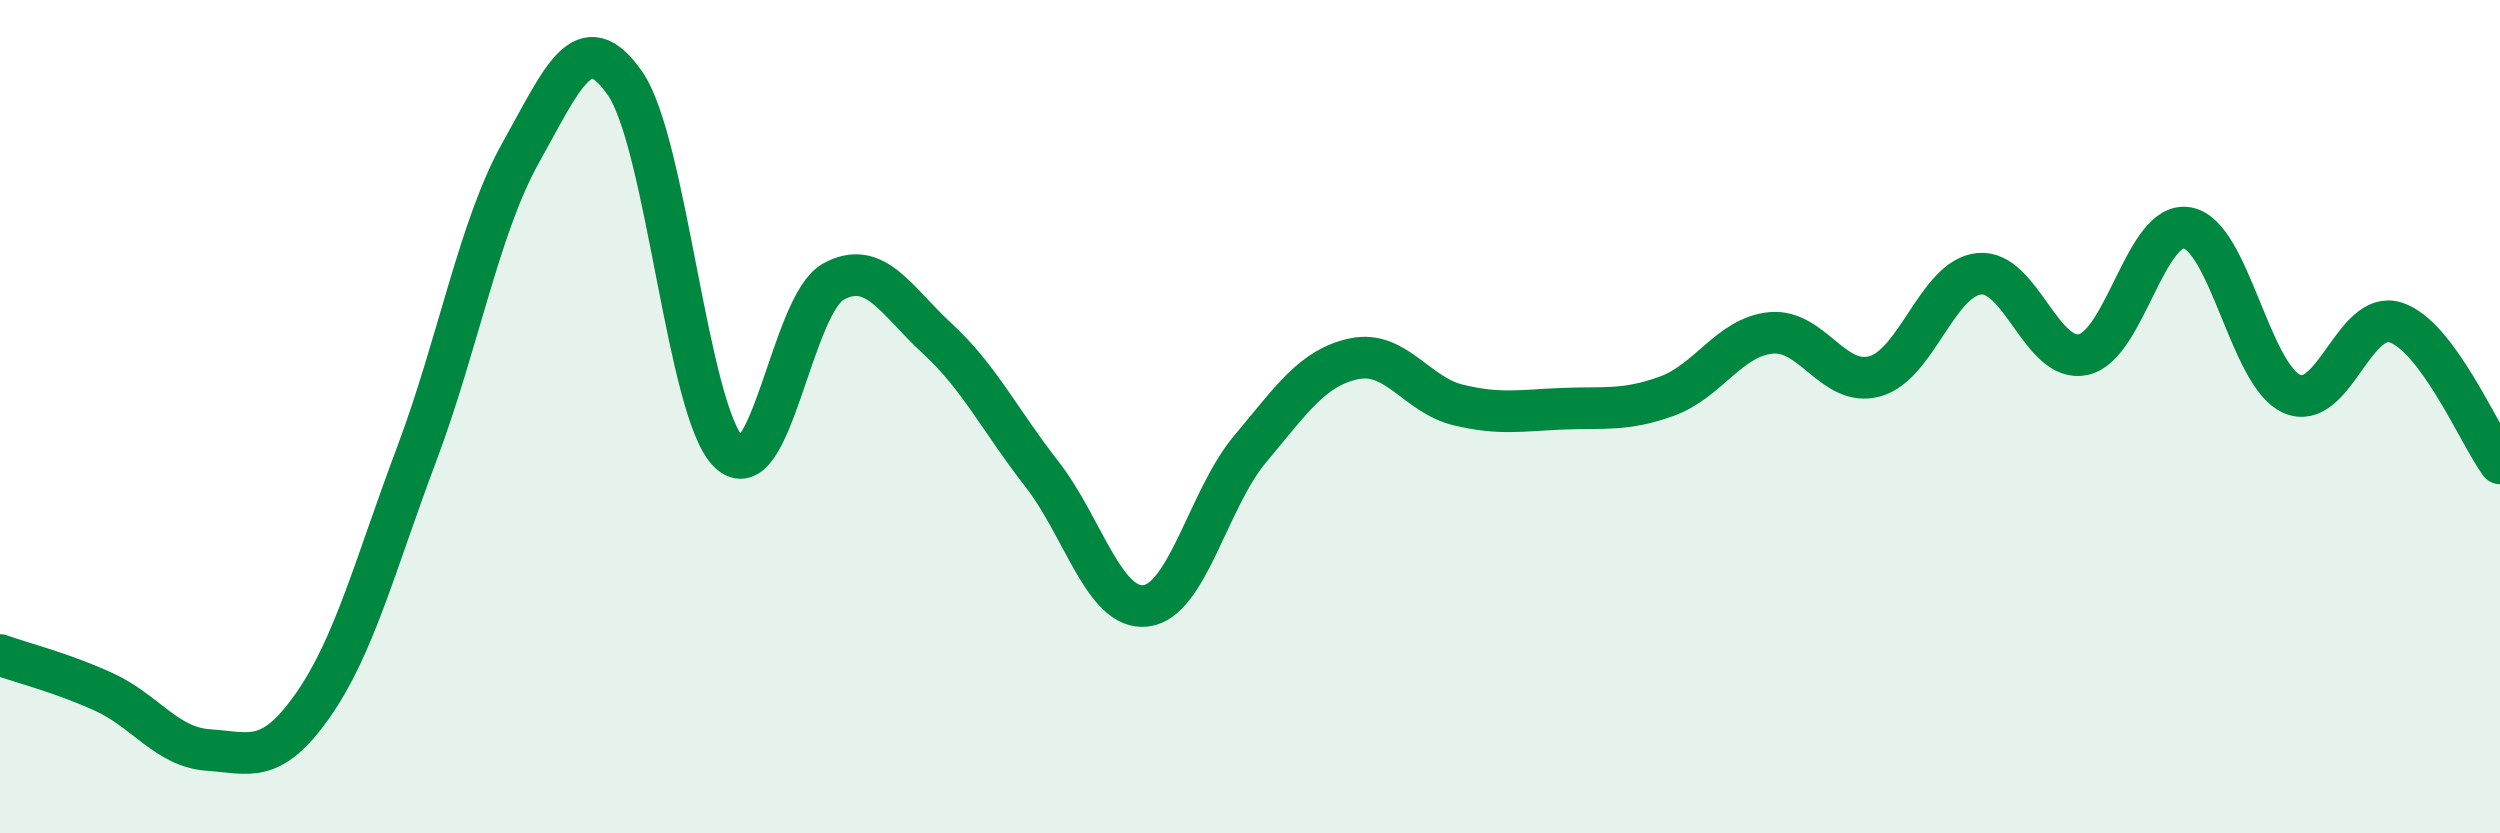
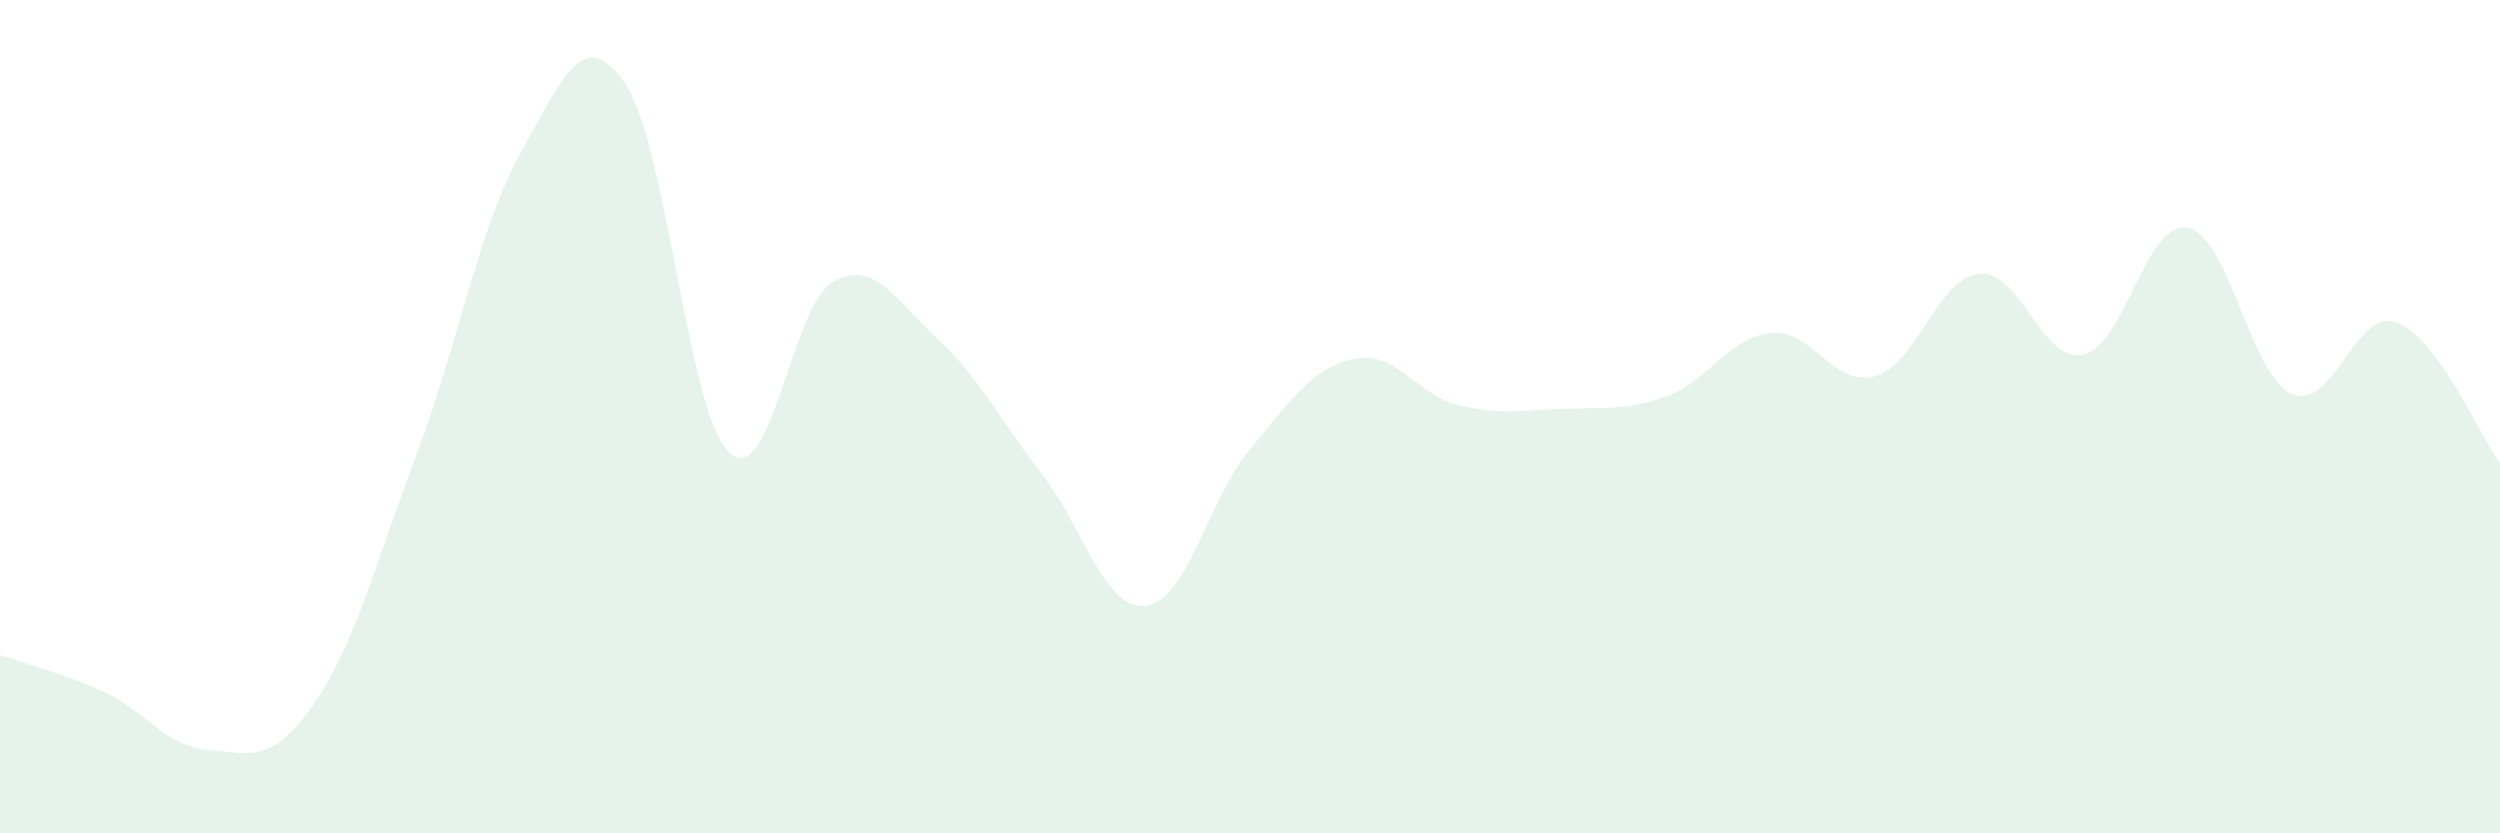
<svg xmlns="http://www.w3.org/2000/svg" width="60" height="20" viewBox="0 0 60 20">
  <path d="M 0,15.72 C 0.5,15.9 1.5,16.15 2.5,16.61 C 3.5,17.07 4,17.93 5,18 C 6,18.07 6.5,18.36 7.5,16.94 C 8.5,15.52 9,13.56 10,10.9 C 11,8.24 11.5,5.44 12.5,3.66 C 13.5,1.88 14,0.56 15,2 C 16,3.44 16.5,9.91 17.5,10.86 C 18.5,11.81 19,7.31 20,6.76 C 21,6.21 21.5,7.21 22.5,8.13 C 23.5,9.05 24,10.09 25,11.37 C 26,12.65 26.5,14.66 27.5,14.54 C 28.5,14.42 29,11.97 30,10.78 C 31,9.59 31.5,8.82 32.5,8.61 C 33.5,8.4 34,9.48 35,9.72 C 36,9.96 36.5,9.85 37.5,9.81 C 38.5,9.77 39,9.87 40,9.51 C 41,9.15 41.5,8.09 42.5,7.99 C 43.5,7.89 44,9.31 45,9.03 C 46,8.75 46.5,6.67 47.5,6.57 C 48.5,6.47 49,8.73 50,8.51 C 51,8.29 51.5,5.28 52.5,5.47 C 53.5,5.66 54,9 55,9.45 C 56,9.9 56.5,7.41 57.5,7.74 C 58.5,8.07 59.5,10.44 60,11.12L60 20L0 20Z" fill="#008740" opacity="0.1" stroke-linecap="round" stroke-linejoin="round" />
-   <path d="M 0,15.72 C 0.5,15.9 1.5,16.15 2.5,16.61 C 3.5,17.07 4,17.93 5,18 C 6,18.07 6.5,18.36 7.5,16.94 C 8.5,15.52 9,13.56 10,10.9 C 11,8.24 11.5,5.44 12.5,3.66 C 13.5,1.88 14,0.56 15,2 C 16,3.44 16.5,9.91 17.5,10.86 C 18.5,11.81 19,7.31 20,6.76 C 21,6.21 21.5,7.21 22.5,8.13 C 23.5,9.05 24,10.09 25,11.37 C 26,12.65 26.5,14.66 27.5,14.54 C 28.5,14.42 29,11.97 30,10.78 C 31,9.59 31.5,8.82 32.5,8.61 C 33.5,8.4 34,9.48 35,9.72 C 36,9.96 36.5,9.85 37.5,9.81 C 38.5,9.77 39,9.87 40,9.51 C 41,9.15 41.5,8.09 42.5,7.99 C 43.5,7.89 44,9.31 45,9.03 C 46,8.75 46.5,6.67 47.5,6.57 C 48.5,6.47 49,8.73 50,8.51 C 51,8.29 51.5,5.28 52.5,5.47 C 53.5,5.66 54,9 55,9.45 C 56,9.9 56.5,7.41 57.5,7.74 C 58.5,8.07 59.5,10.44 60,11.12" stroke="#008740" stroke-width="1" fill="none" stroke-linecap="round" stroke-linejoin="round" />
</svg>